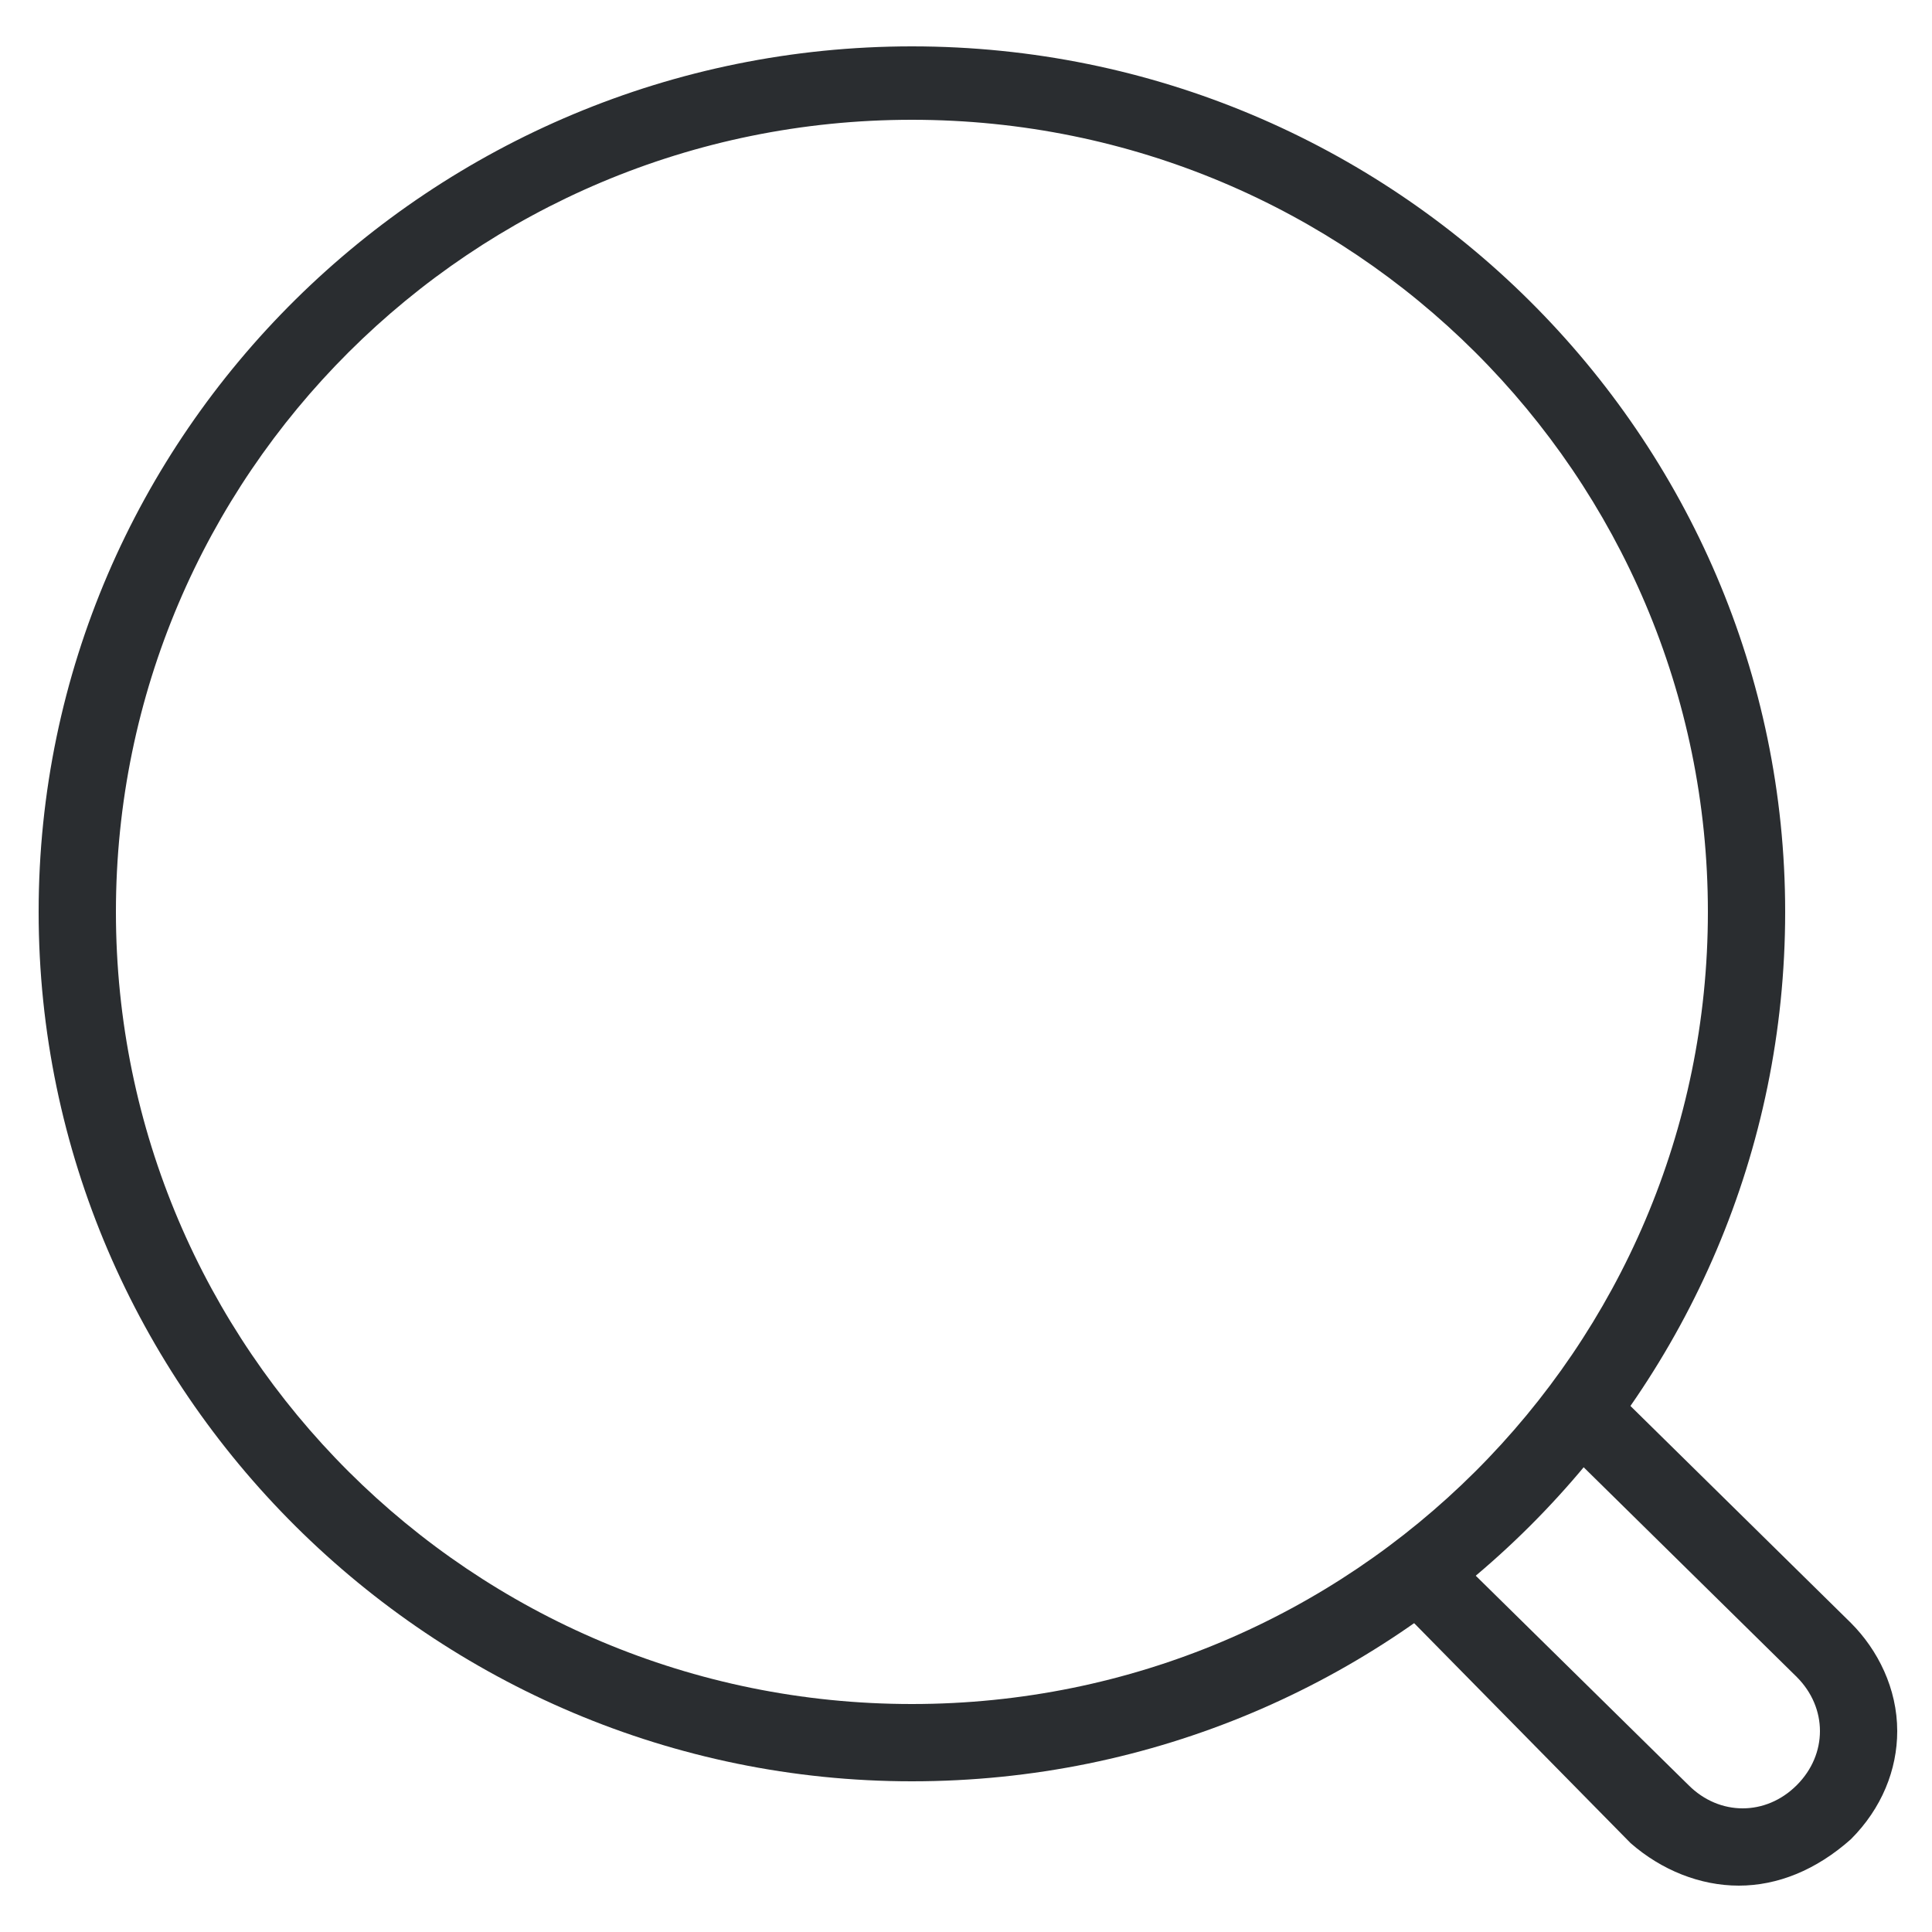
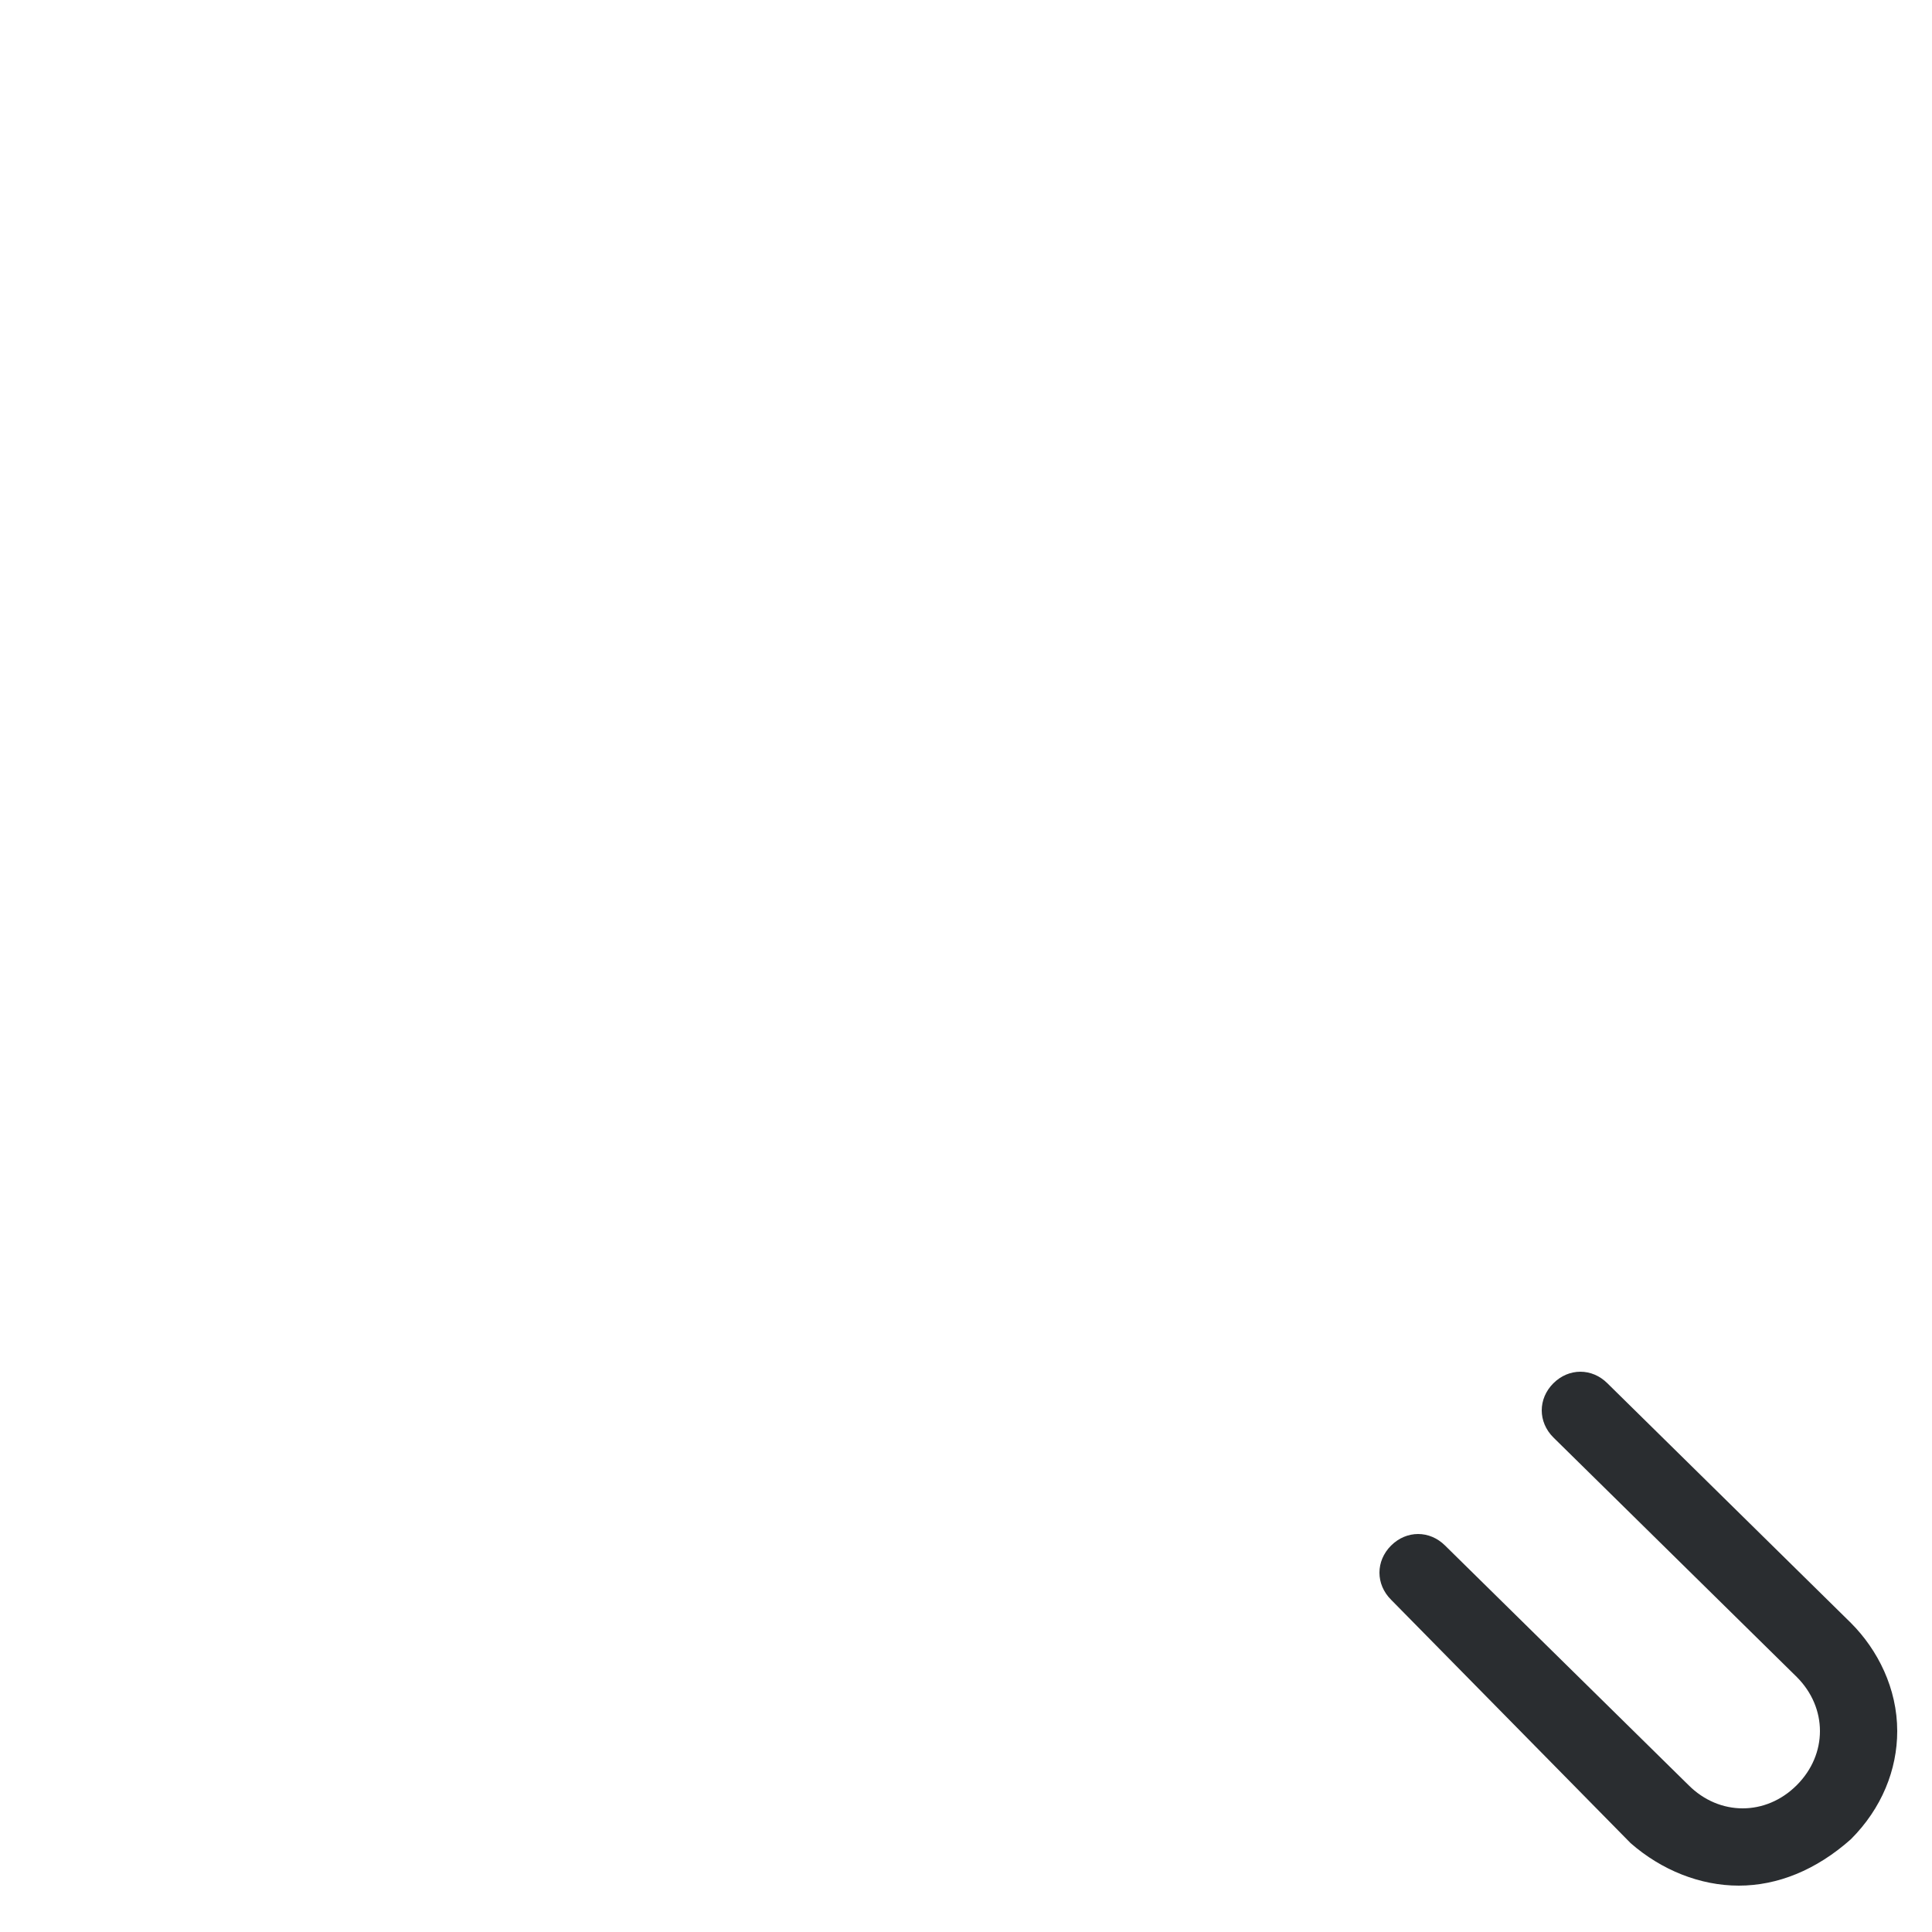
<svg xmlns="http://www.w3.org/2000/svg" version="1.1" id="Layer_1" x="0px" y="0px" viewBox="0 0 50 50" style="enable-background:new 0 0 50 50;" xml:space="preserve">
  <style type="text/css">
	.st0{fill:#2A2D30;}
</style>
  <g>
    <path class="st0" d="M45,48.8c-1,0-2-0.4-2.8-1.1L36,41.4c-0.4-0.4-0.4-1,0-1.4c0.4-0.4,1-0.4,1.4,0l6.3,6.2c0.8,0.8,2,0.8,2.8,0   c0.4-0.4,0.6-0.9,0.6-1.4c0-0.5-0.2-1-0.6-1.4l-6.3-6.2c-0.4-0.4-0.4-1,0-1.4c0.4-0.4,1-0.4,1.4,0l6.3,6.2c0.7,0.7,1.2,1.7,1.2,2.8   c0,1-0.4,2-1.2,2.8C47,48.4,46,48.8,45,48.8L45,48.8z" />
-     <path class="st0" d="M23.6,46.1C11.2,46.1,1,36,1,23.6C1,11.2,11.2,1.2,23.6,1.2c12.5,0,22.6,10.1,22.6,22.4   C46.2,36,36.1,46.1,23.6,46.1L23.6,46.1z M23.6,3.1C12.2,3.1,3,12.3,3,23.6c0,11.3,9.2,20.5,20.6,20.5c11.4,0,20.6-9.2,20.6-20.5   C44.2,12.3,35,3.1,23.6,3.1L23.6,3.1z" />
  </g>
</svg>